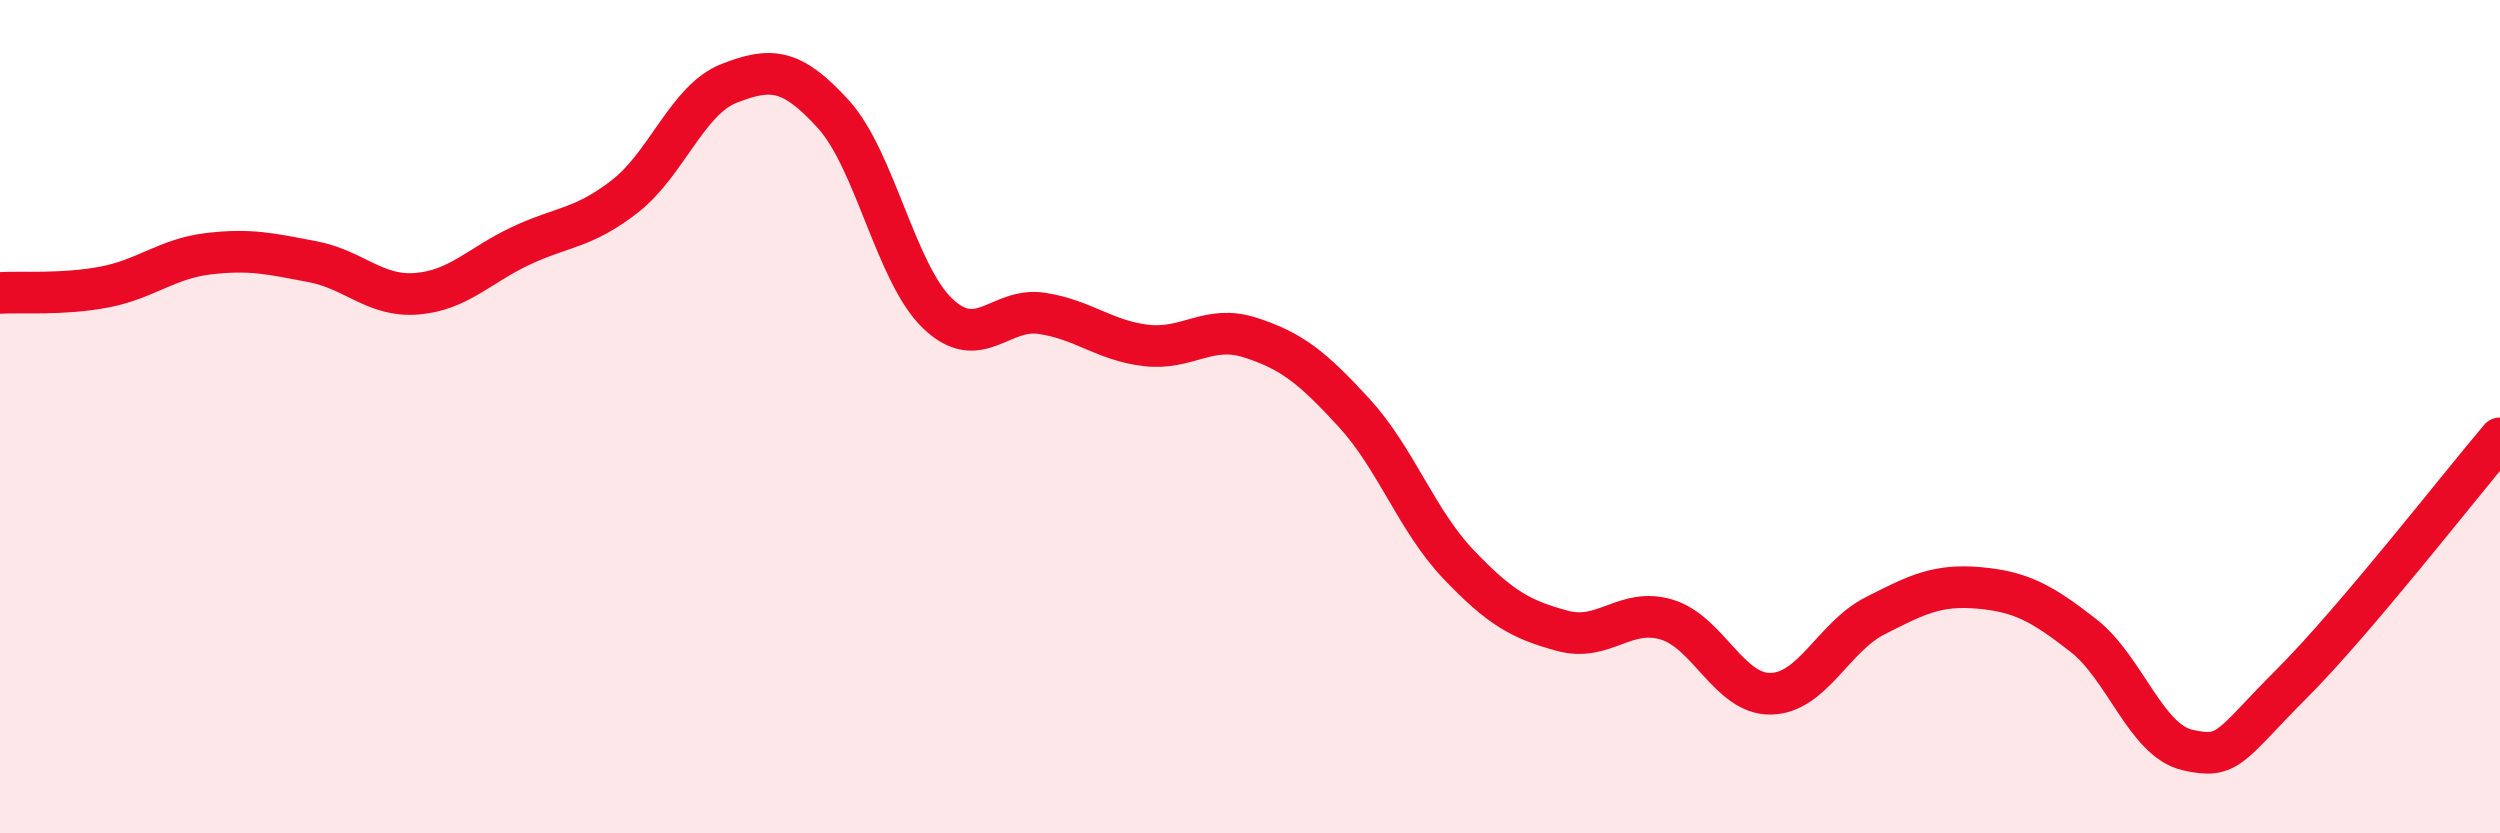
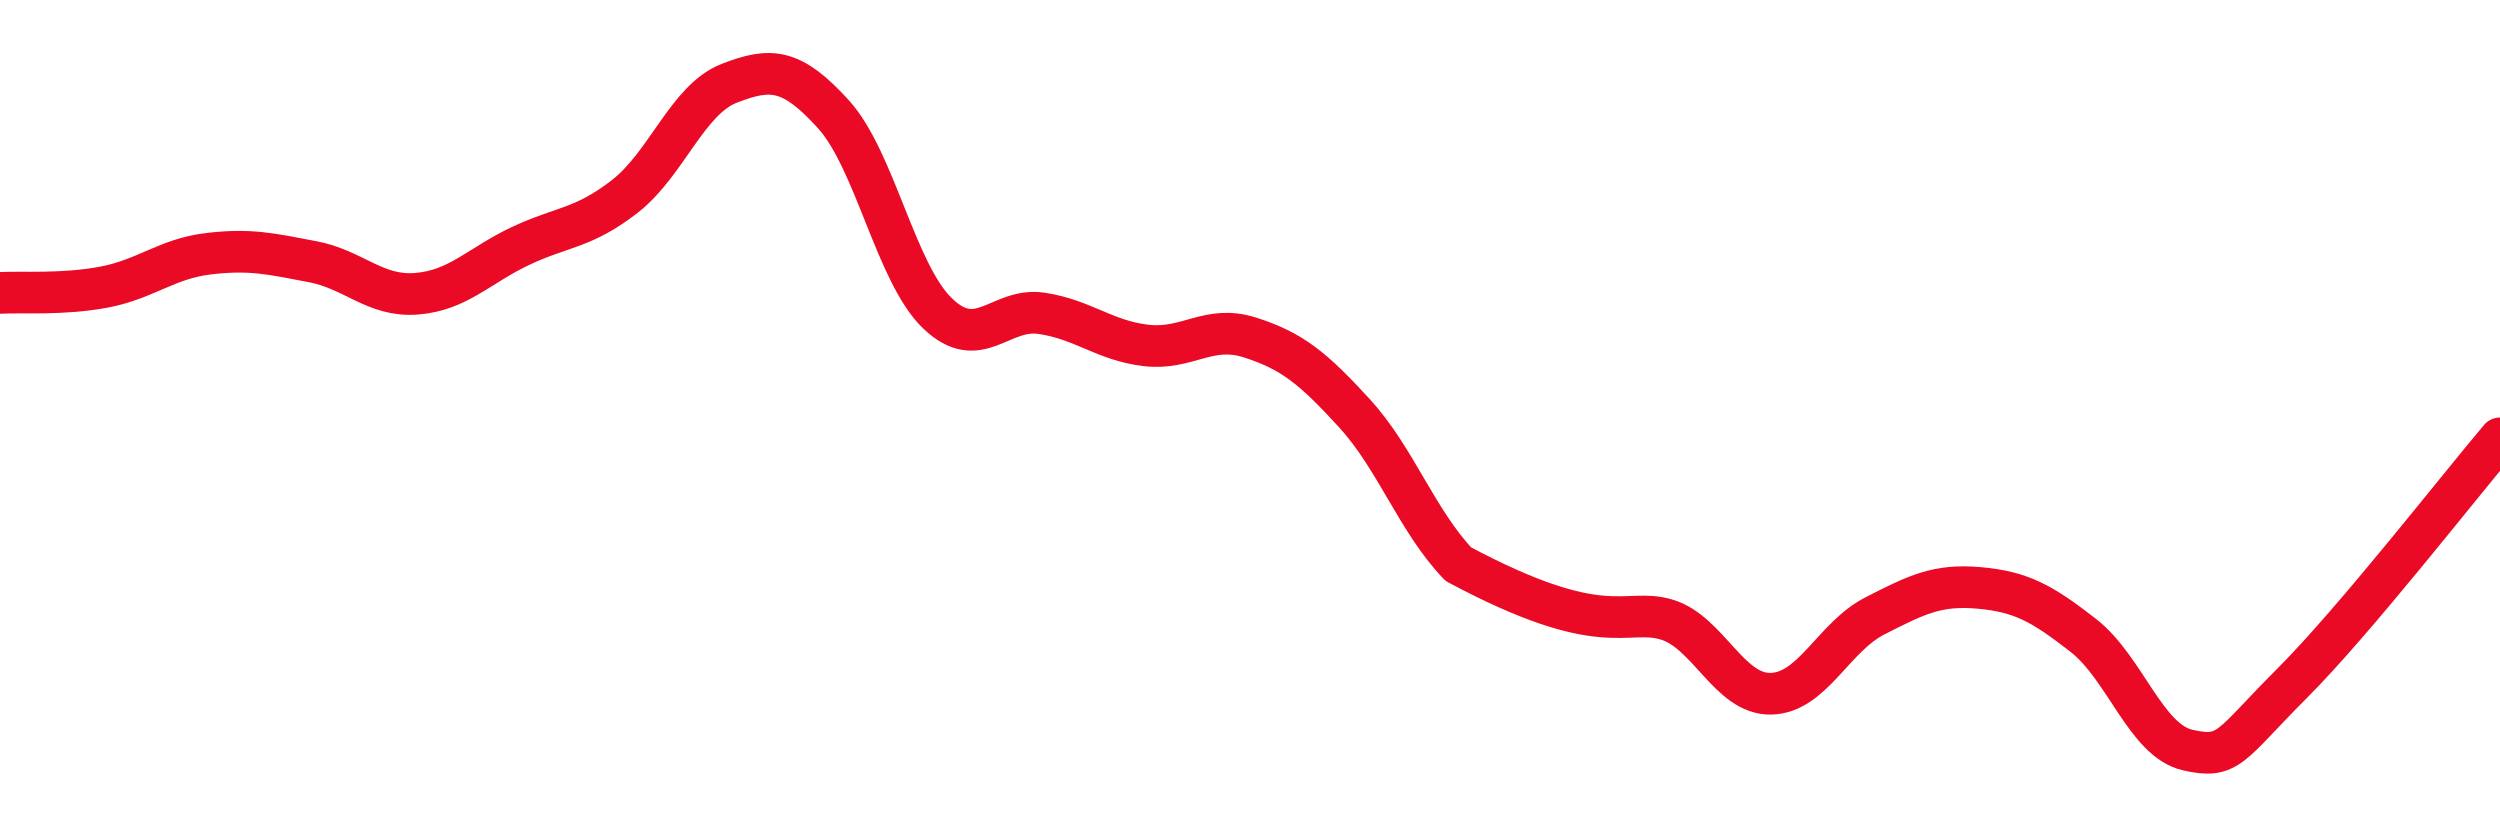
<svg xmlns="http://www.w3.org/2000/svg" width="60" height="20" viewBox="0 0 60 20">
-   <path d="M 0,7.03 C 0.5,7 1.5,7.08 2.5,6.89 C 3.5,6.7 4,6.21 5,6.09 C 6,5.97 6.5,6.09 7.5,6.28 C 8.5,6.47 9,7.13 10,7.05 C 11,6.97 11.5,6.37 12.5,5.9 C 13.5,5.43 14,5.49 15,4.71 C 16,3.93 16.5,2.39 17.5,2 C 18.5,1.61 19,1.64 20,2.74 C 21,3.84 21.5,6.56 22.5,7.52 C 23.5,8.48 24,7.37 25,7.52 C 26,7.67 26.5,8.17 27.5,8.29 C 28.5,8.41 29,7.78 30,8.1 C 31,8.42 31.5,8.82 32.5,9.91 C 33.5,11 34,12.49 35,13.54 C 36,14.59 36.5,14.87 37.5,15.14 C 38.5,15.41 39,14.57 40,14.87 C 41,15.17 41.5,16.67 42.5,16.65 C 43.5,16.63 44,15.29 45,14.78 C 46,14.27 46.5,14.02 47.5,14.11 C 48.5,14.2 49,14.47 50,15.25 C 51,16.03 51.5,17.77 52.5,18 C 53.5,18.23 53.5,17.91 55,16.41 C 56.5,14.91 59,11.7 60,10.52L60 20L0 20Z" fill="#EB0A25" opacity="0.1" stroke-linecap="round" stroke-linejoin="round" />
-   <path d="M 0,7.03 C 0.5,7 1.5,7.08 2.5,6.89 C 3.5,6.7 4,6.21 5,6.09 C 6,5.97 6.5,6.09 7.5,6.28 C 8.5,6.47 9,7.13 10,7.05 C 11,6.97 11.5,6.37 12.5,5.9 C 13.5,5.43 14,5.49 15,4.71 C 16,3.93 16.5,2.39 17.5,2 C 18.5,1.61 19,1.64 20,2.74 C 21,3.84 21.5,6.56 22.5,7.52 C 23.5,8.48 24,7.37 25,7.52 C 26,7.67 26.5,8.17 27.5,8.29 C 28.5,8.41 29,7.78 30,8.1 C 31,8.42 31.5,8.82 32.5,9.91 C 33.5,11 34,12.49 35,13.54 C 36,14.59 36.5,14.87 37.5,15.14 C 38.5,15.41 39,14.57 40,14.87 C 41,15.17 41.5,16.67 42.5,16.65 C 43.5,16.63 44,15.29 45,14.78 C 46,14.27 46.5,14.02 47.5,14.11 C 48.5,14.2 49,14.47 50,15.25 C 51,16.03 51.5,17.77 52.5,18 C 53.5,18.23 53.5,17.91 55,16.41 C 56.5,14.91 59,11.7 60,10.52" stroke="#EB0A25" stroke-width="1" fill="none" stroke-linecap="round" stroke-linejoin="round" />
+   <path d="M 0,7.03 C 0.5,7 1.5,7.08 2.5,6.89 C 3.5,6.7 4,6.21 5,6.09 C 6,5.97 6.5,6.09 7.5,6.28 C 8.5,6.47 9,7.13 10,7.05 C 11,6.97 11.5,6.37 12.5,5.9 C 13.5,5.43 14,5.49 15,4.71 C 16,3.93 16.5,2.39 17.5,2 C 18.5,1.61 19,1.64 20,2.74 C 21,3.84 21.5,6.56 22.5,7.52 C 23.5,8.48 24,7.37 25,7.52 C 26,7.67 26.5,8.17 27.5,8.29 C 28.5,8.41 29,7.78 30,8.1 C 31,8.42 31.5,8.82 32.5,9.91 C 33.5,11 34,12.49 35,13.54 C 38.5,15.41 39,14.57 40,14.87 C 41,15.17 41.5,16.67 42.5,16.65 C 43.5,16.63 44,15.29 45,14.78 C 46,14.27 46.5,14.02 47.5,14.11 C 48.5,14.2 49,14.47 50,15.25 C 51,16.03 51.5,17.77 52.5,18 C 53.5,18.23 53.5,17.91 55,16.41 C 56.5,14.91 59,11.7 60,10.52" stroke="#EB0A25" stroke-width="1" fill="none" stroke-linecap="round" stroke-linejoin="round" />
</svg>